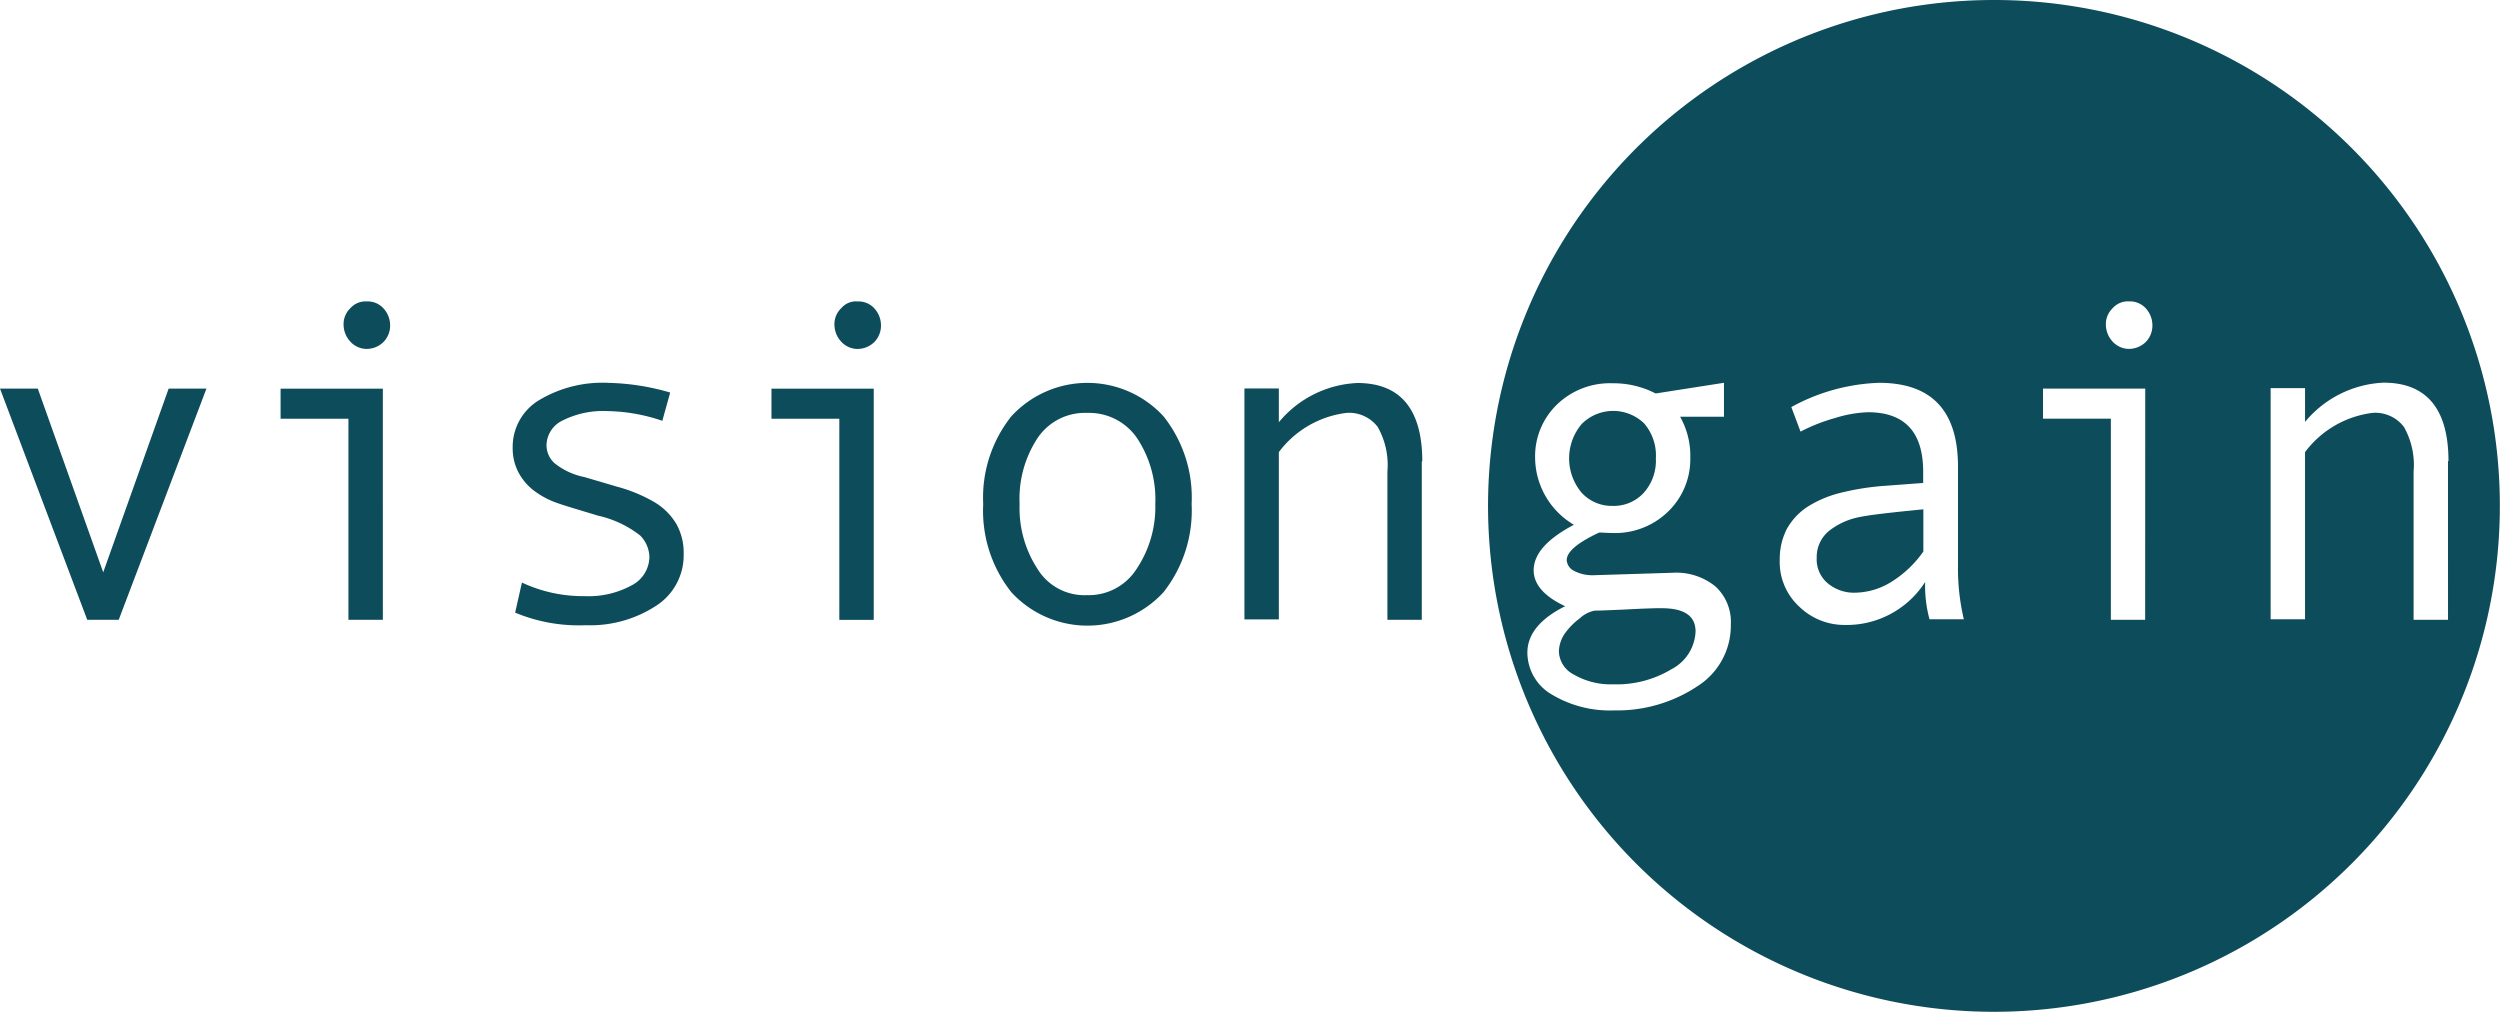
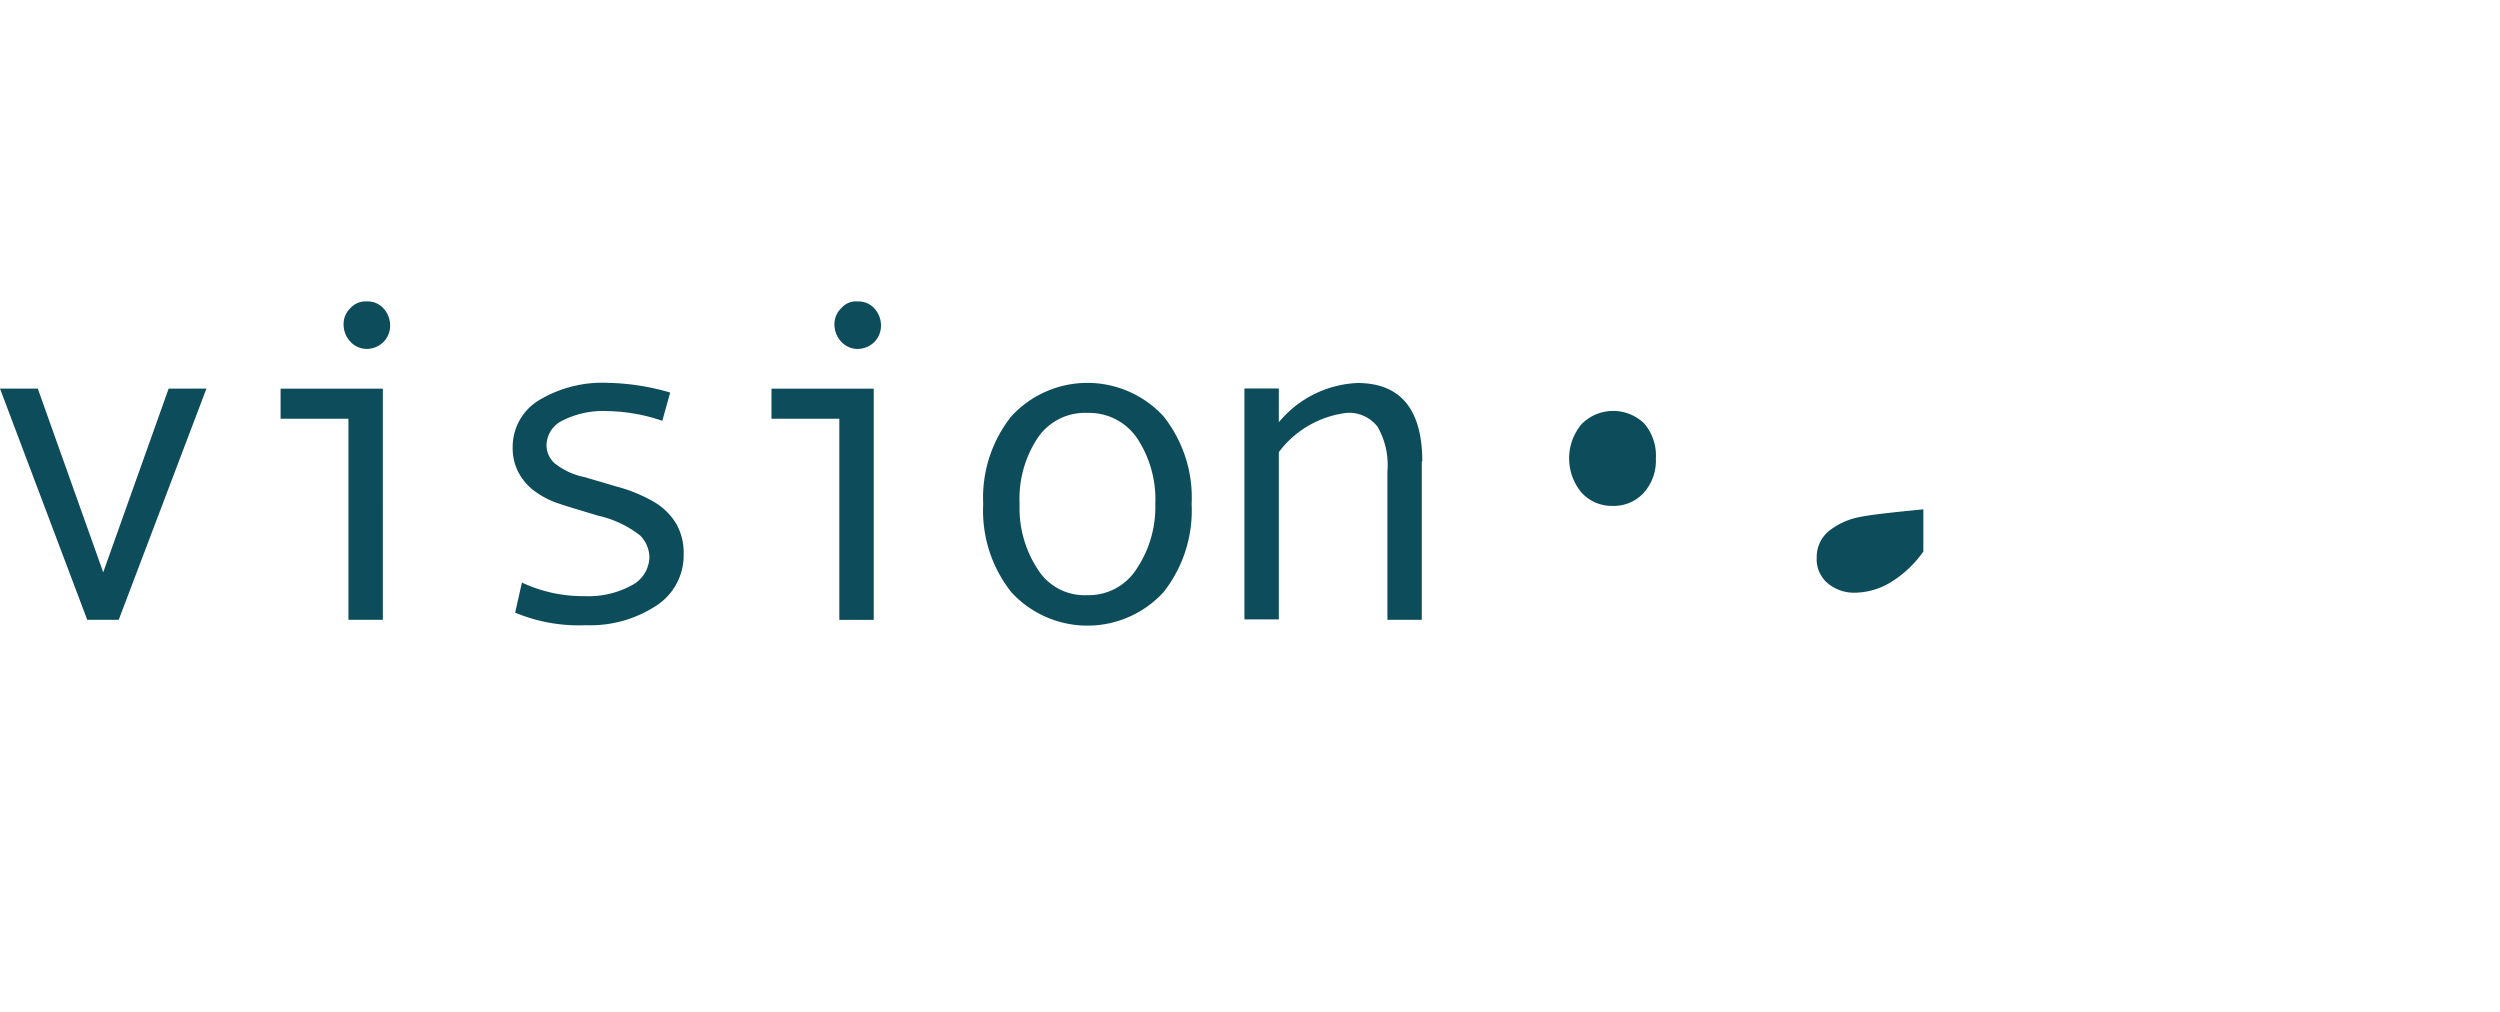
<svg xmlns="http://www.w3.org/2000/svg" id="Group_37099" data-name="Group 37099" width="81.429" height="32.957" viewBox="0 0 81.429 32.957">
  <defs>
    <clipPath id="clip-path">
      <rect id="Rectangle_15258" data-name="Rectangle 15258" width="81.429" height="32.957" fill="#0d4c5a" />
    </clipPath>
  </defs>
  <g id="Group_37098" data-name="Group 37098" transform="translate(0 0)" clip-path="url(#clip-path)">
    <path id="Path_55388" data-name="Path 55388" d="M5.493,19.983,3.362,25.966,1.231,19.983H0l2.841,7.529H3.867l2.857-7.529Zm5.919-2.62a.715.715,0,0,0-.221.537.819.819,0,0,0,.221.553.724.724,0,0,0,.521.237.79.79,0,0,0,.553-.221.761.761,0,0,0,.221-.552.818.818,0,0,0-.221-.553.692.692,0,0,0-.537-.221.659.659,0,0,0-.537.221m1.073,2.62H9.139v.979h2.21v6.55h1.121V19.983Zm9.344.127a7.715,7.715,0,0,0-2.02-.316,4.016,4.016,0,0,0-2.257.568,1.775,1.775,0,0,0-.853,1.547,1.687,1.687,0,0,0,.19.805,1.811,1.811,0,0,0,.537.616,2.757,2.757,0,0,0,.774.395c.268.094.71.221,1.279.395a3.423,3.423,0,0,1,1.373.647,1.028,1.028,0,0,1,.3.695,1.056,1.056,0,0,1-.584.931,2.929,2.929,0,0,1-1.531.348A4.678,4.678,0,0,1,17,26.3l-.221.979a5.355,5.355,0,0,0,2.289.41,3.929,3.929,0,0,0,2.3-.631,1.954,1.954,0,0,0,.9-1.7,1.9,1.9,0,0,0-.236-.963,2.041,2.041,0,0,0-.711-.711,4.954,4.954,0,0,0-1.215-.505l-1.073-.316a2.242,2.242,0,0,1-.979-.458.791.791,0,0,1-.253-.569.909.909,0,0,1,.537-.821,2.927,2.927,0,0,1,1.452-.3,5.815,5.815,0,0,1,1.783.316ZM27.4,17.364a.717.717,0,0,0-.221.537.819.819,0,0,0,.221.553.726.726,0,0,0,.521.237.79.79,0,0,0,.553-.221.761.761,0,0,0,.221-.552.818.818,0,0,0-.221-.553.692.692,0,0,0-.537-.221.624.624,0,0,0-.537.221m1.074,2.62H25.128v.979h2.21v6.55h1.121V19.983Zm4.467.9a4.253,4.253,0,0,0-.916,2.857,4.269,4.269,0,0,0,.916,2.872,3.364,3.364,0,0,0,4.956,0,4.3,4.3,0,0,0,.916-2.872,4.253,4.253,0,0,0-.916-2.857,3.364,3.364,0,0,0-4.956,0m.853,4.972a3.628,3.628,0,0,1-.584-2.115,3.6,3.6,0,0,1,.584-2.147,1.858,1.858,0,0,1,1.626-.821,1.891,1.891,0,0,1,1.626.837,3.61,3.61,0,0,1,.584,2.131,3.619,3.619,0,0,1-.6,2.1,1.849,1.849,0,0,1-1.626.868,1.793,1.793,0,0,1-1.61-.853m12.532-3.5c0-1.7-.71-2.557-2.115-2.557a3.518,3.518,0,0,0-2.557,1.278v-1.1H40.533V27.5h1.121V22.051a3.243,3.243,0,0,1,2.21-1.278,1.171,1.171,0,0,1,1.01.458,2.509,2.509,0,0,1,.316,1.452v4.83H46.31V22.351Z" transform="translate(0 -7.325)" fill="#0d4c5a" />
    <path id="Path_55389" data-name="Path 55389" d="M103.746,29.664a1.1,1.1,0,0,0-.411.884,1.018,1.018,0,0,0,.348.821,1.329,1.329,0,0,0,.9.316,2.3,2.3,0,0,0,1.2-.363,3.549,3.549,0,0,0,1.026-.979V28.969c-1.01.1-1.7.174-2.083.253a2.311,2.311,0,0,0-.979.442" transform="translate(-44.162 -12.38)" fill="#0d4c5a" />
-     <path id="Path_55390" data-name="Path 55390" d="M92.018,34.592q-.379,0-1.279.048c-.379.015-.679.031-.9.031a1,1,0,0,0-.489.253,2.211,2.211,0,0,0-.505.521,1.078,1.078,0,0,0-.174.553.878.878,0,0,0,.489.758,2.393,2.393,0,0,0,1.279.316,3.451,3.451,0,0,0,1.894-.489,1.452,1.452,0,0,0,.789-1.231c0-.505-.362-.758-1.1-.758" transform="translate(-37.895 -14.783)" fill="#0d4c5a" />
    <path id="Path_55391" data-name="Path 55391" d="M90.671,26.467a1.323,1.323,0,0,0,1.01-.426,1.568,1.568,0,0,0,.395-1.121,1.6,1.6,0,0,0-.379-1.137,1.449,1.449,0,0,0-2.036.016,1.735,1.735,0,0,0,0,2.241,1.323,1.323,0,0,0,1.01.426" transform="translate(-38.142 -9.989)" fill="#0d4c5a" />
-     <path id="Path_55392" data-name="Path 55392" d="M101.126,0A16.478,16.478,0,1,0,117.6,16.479,16.47,16.47,0,0,0,101.126,0M91.419,22.381a4.723,4.723,0,0,1-2.668.758,3.68,3.68,0,0,1-2.036-.521,1.587,1.587,0,0,1-.79-1.358q0-.9,1.231-1.515c-.679-.316-1.026-.71-1.026-1.168,0-.537.442-1.026,1.31-1.484a2.558,2.558,0,0,1-1.263-2.178,2.344,2.344,0,0,1,.726-1.752,2.48,2.48,0,0,1,1.8-.679,2.975,2.975,0,0,1,1.4.332l2.225-.348v1.105H90.9a2.6,2.6,0,0,1,.332,1.342,2.371,2.371,0,0,1-.711,1.736,2.472,2.472,0,0,1-1.815.71c-.158,0-.316-.015-.442-.015-.71.331-1.058.631-1.058.9a.421.421,0,0,0,.237.347,1.293,1.293,0,0,0,.663.142l2.541-.079a2.027,2.027,0,0,1,1.4.442,1.57,1.57,0,0,1,.505,1.247,2.336,2.336,0,0,1-1.136,2.036m7.607-2.21a4.2,4.2,0,0,1-.142-1.215,3.035,3.035,0,0,1-2.62,1.4,2.115,2.115,0,0,1-1.484-.6,1.976,1.976,0,0,1-.632-1.531,2.179,2.179,0,0,1,.221-.979,2.08,2.08,0,0,1,.663-.726,3.62,3.62,0,0,1,1.057-.458,8.409,8.409,0,0,1,1.468-.237l1.263-.094v-.363q0-1.941-1.8-1.941a4.037,4.037,0,0,0-1.074.19,5.721,5.721,0,0,0-1.121.442l-.3-.8a6.361,6.361,0,0,1,2.857-.79c1.72,0,2.572.916,2.572,2.731v3.235a7.232,7.232,0,0,0,.19,1.736Zm7.024.016H104.93v-6.55h-2.21v-.979h3.33Zm.016-9.044a.79.79,0,0,1-.553.221.726.726,0,0,1-.521-.236.819.819,0,0,1-.221-.553.716.716,0,0,1,.221-.537.661.661,0,0,1,.537-.221.693.693,0,0,1,.537.221.816.816,0,0,1,.22.552.762.762,0,0,1-.22.553m9.849,9.044h-1.121v-4.83a2.508,2.508,0,0,0-.316-1.452,1.171,1.171,0,0,0-1.01-.458,3.243,3.243,0,0,0-2.21,1.279v5.445h-1.121V12.643h1.121v1.1a3.519,3.519,0,0,1,2.557-1.279c1.4,0,2.115.853,2.115,2.557h-.016Z" transform="translate(-36.176 0)" fill="#0d4c5a" />
  </g>
</svg>